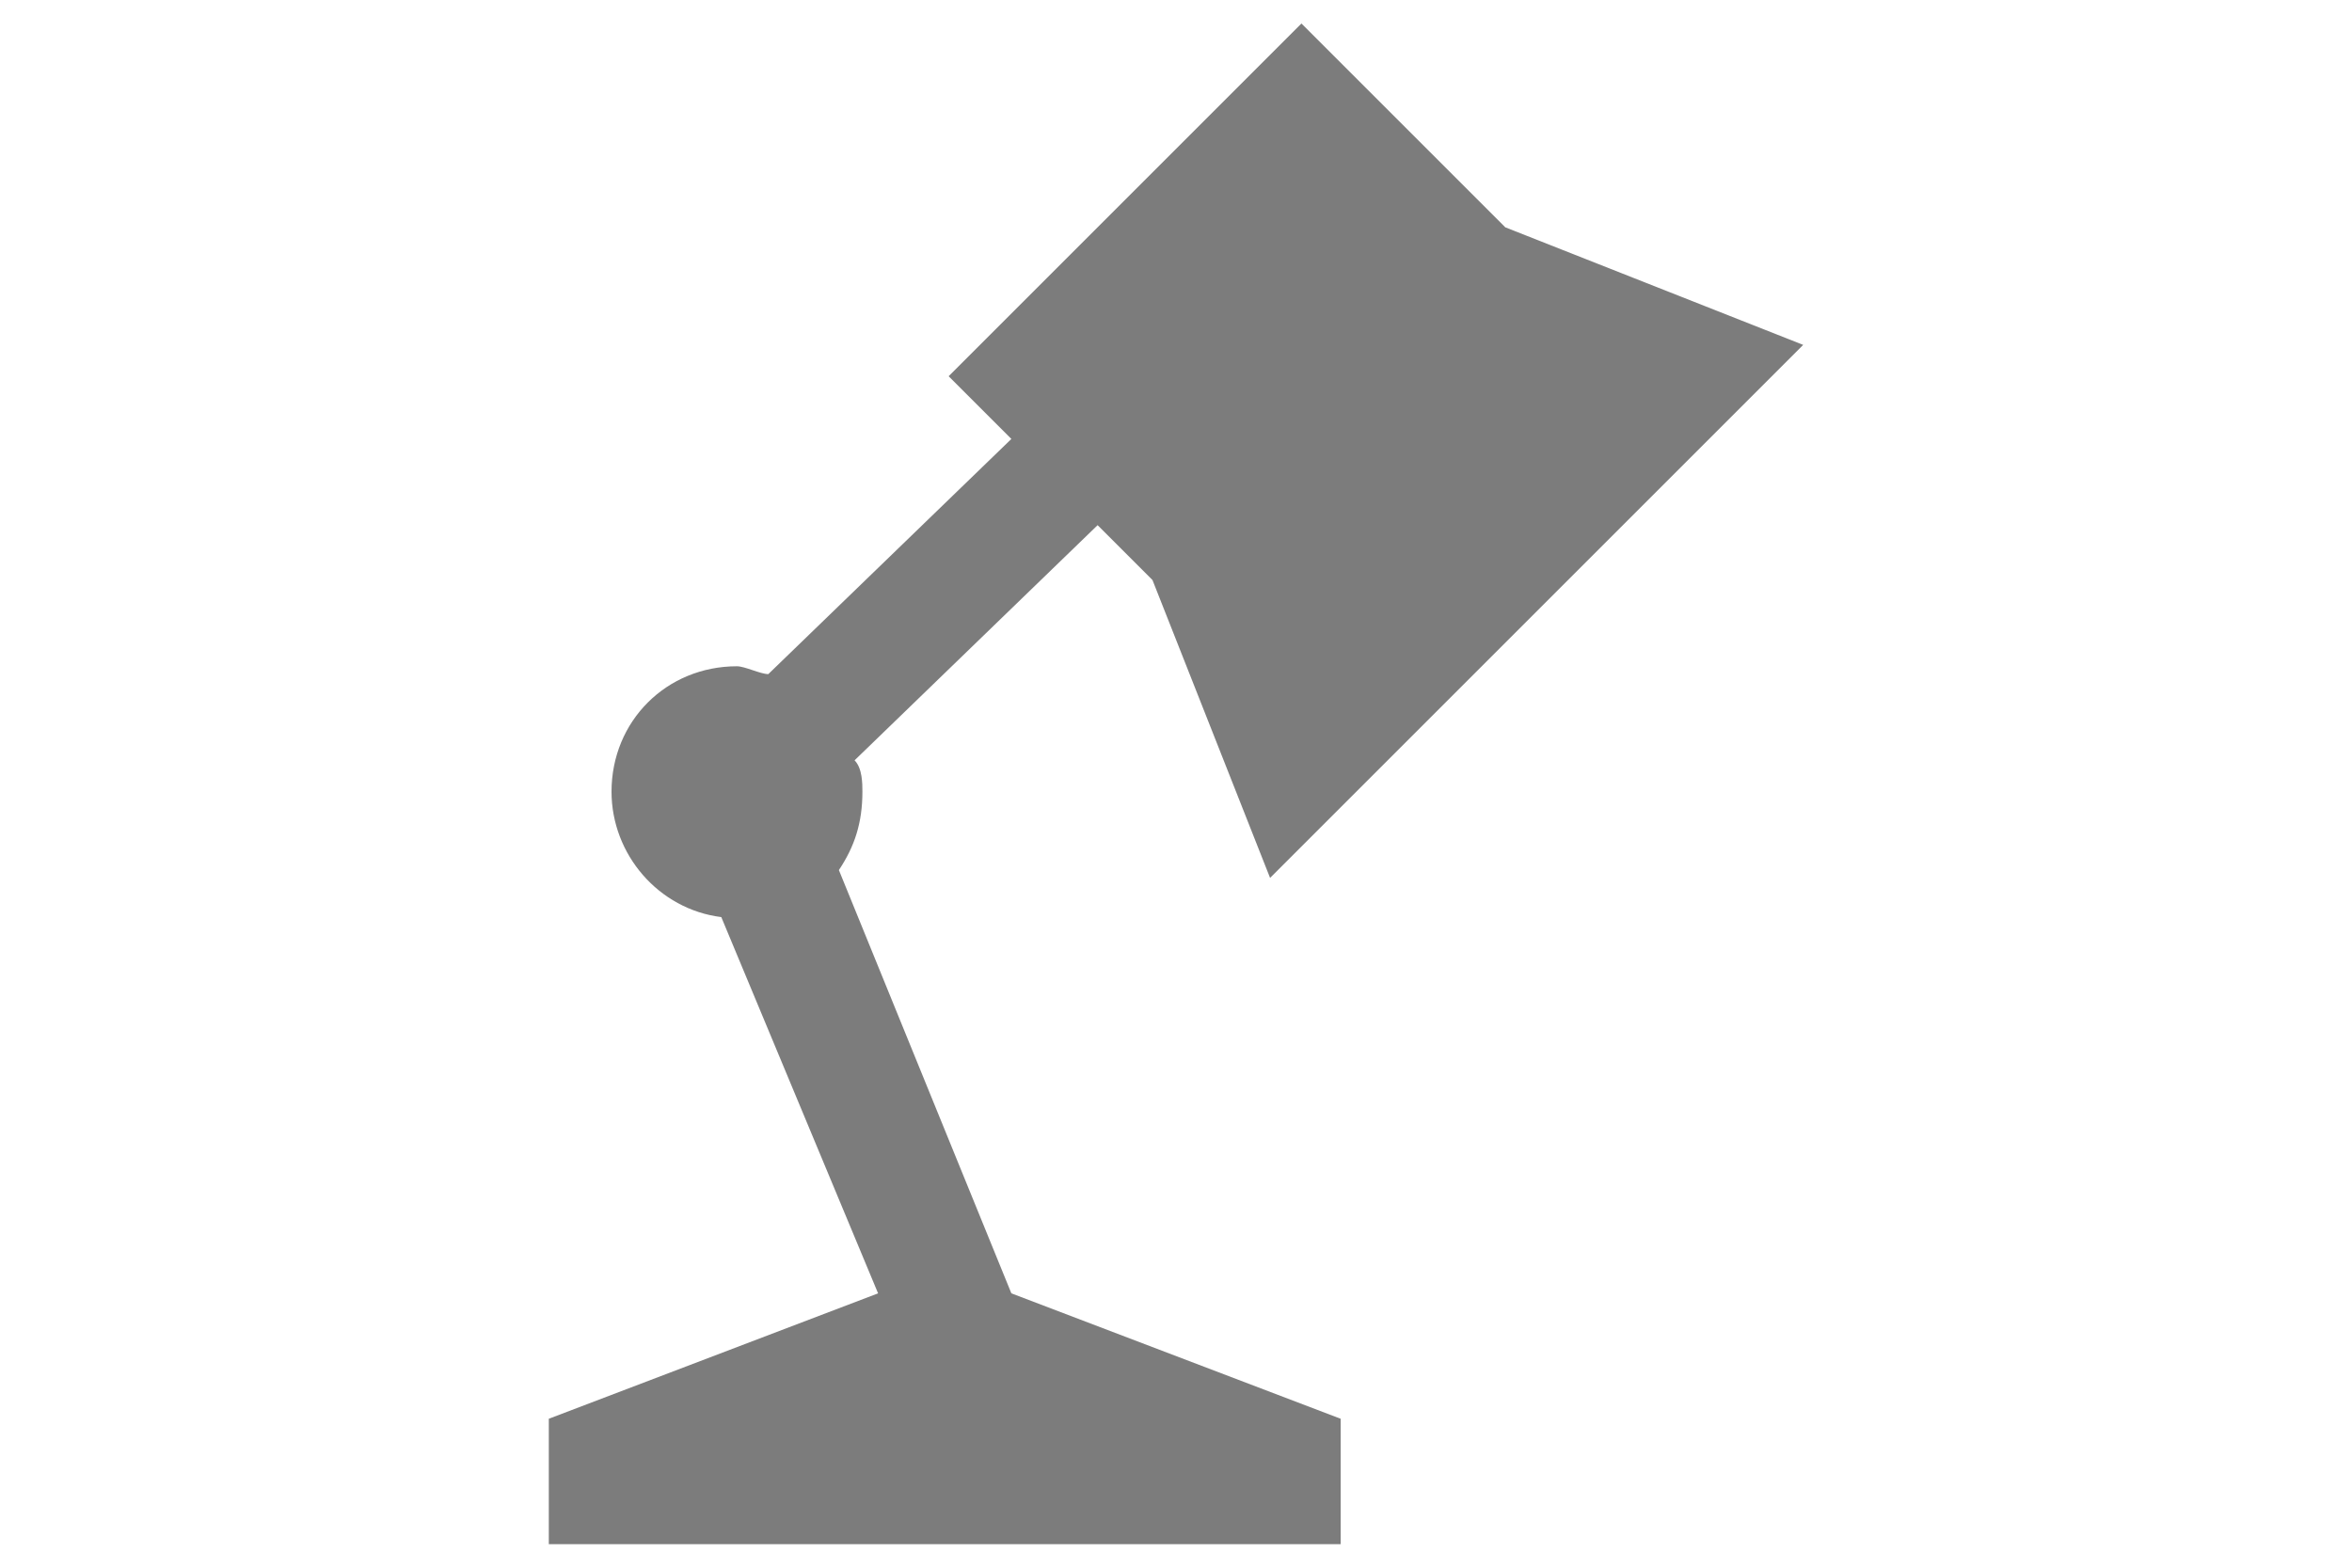
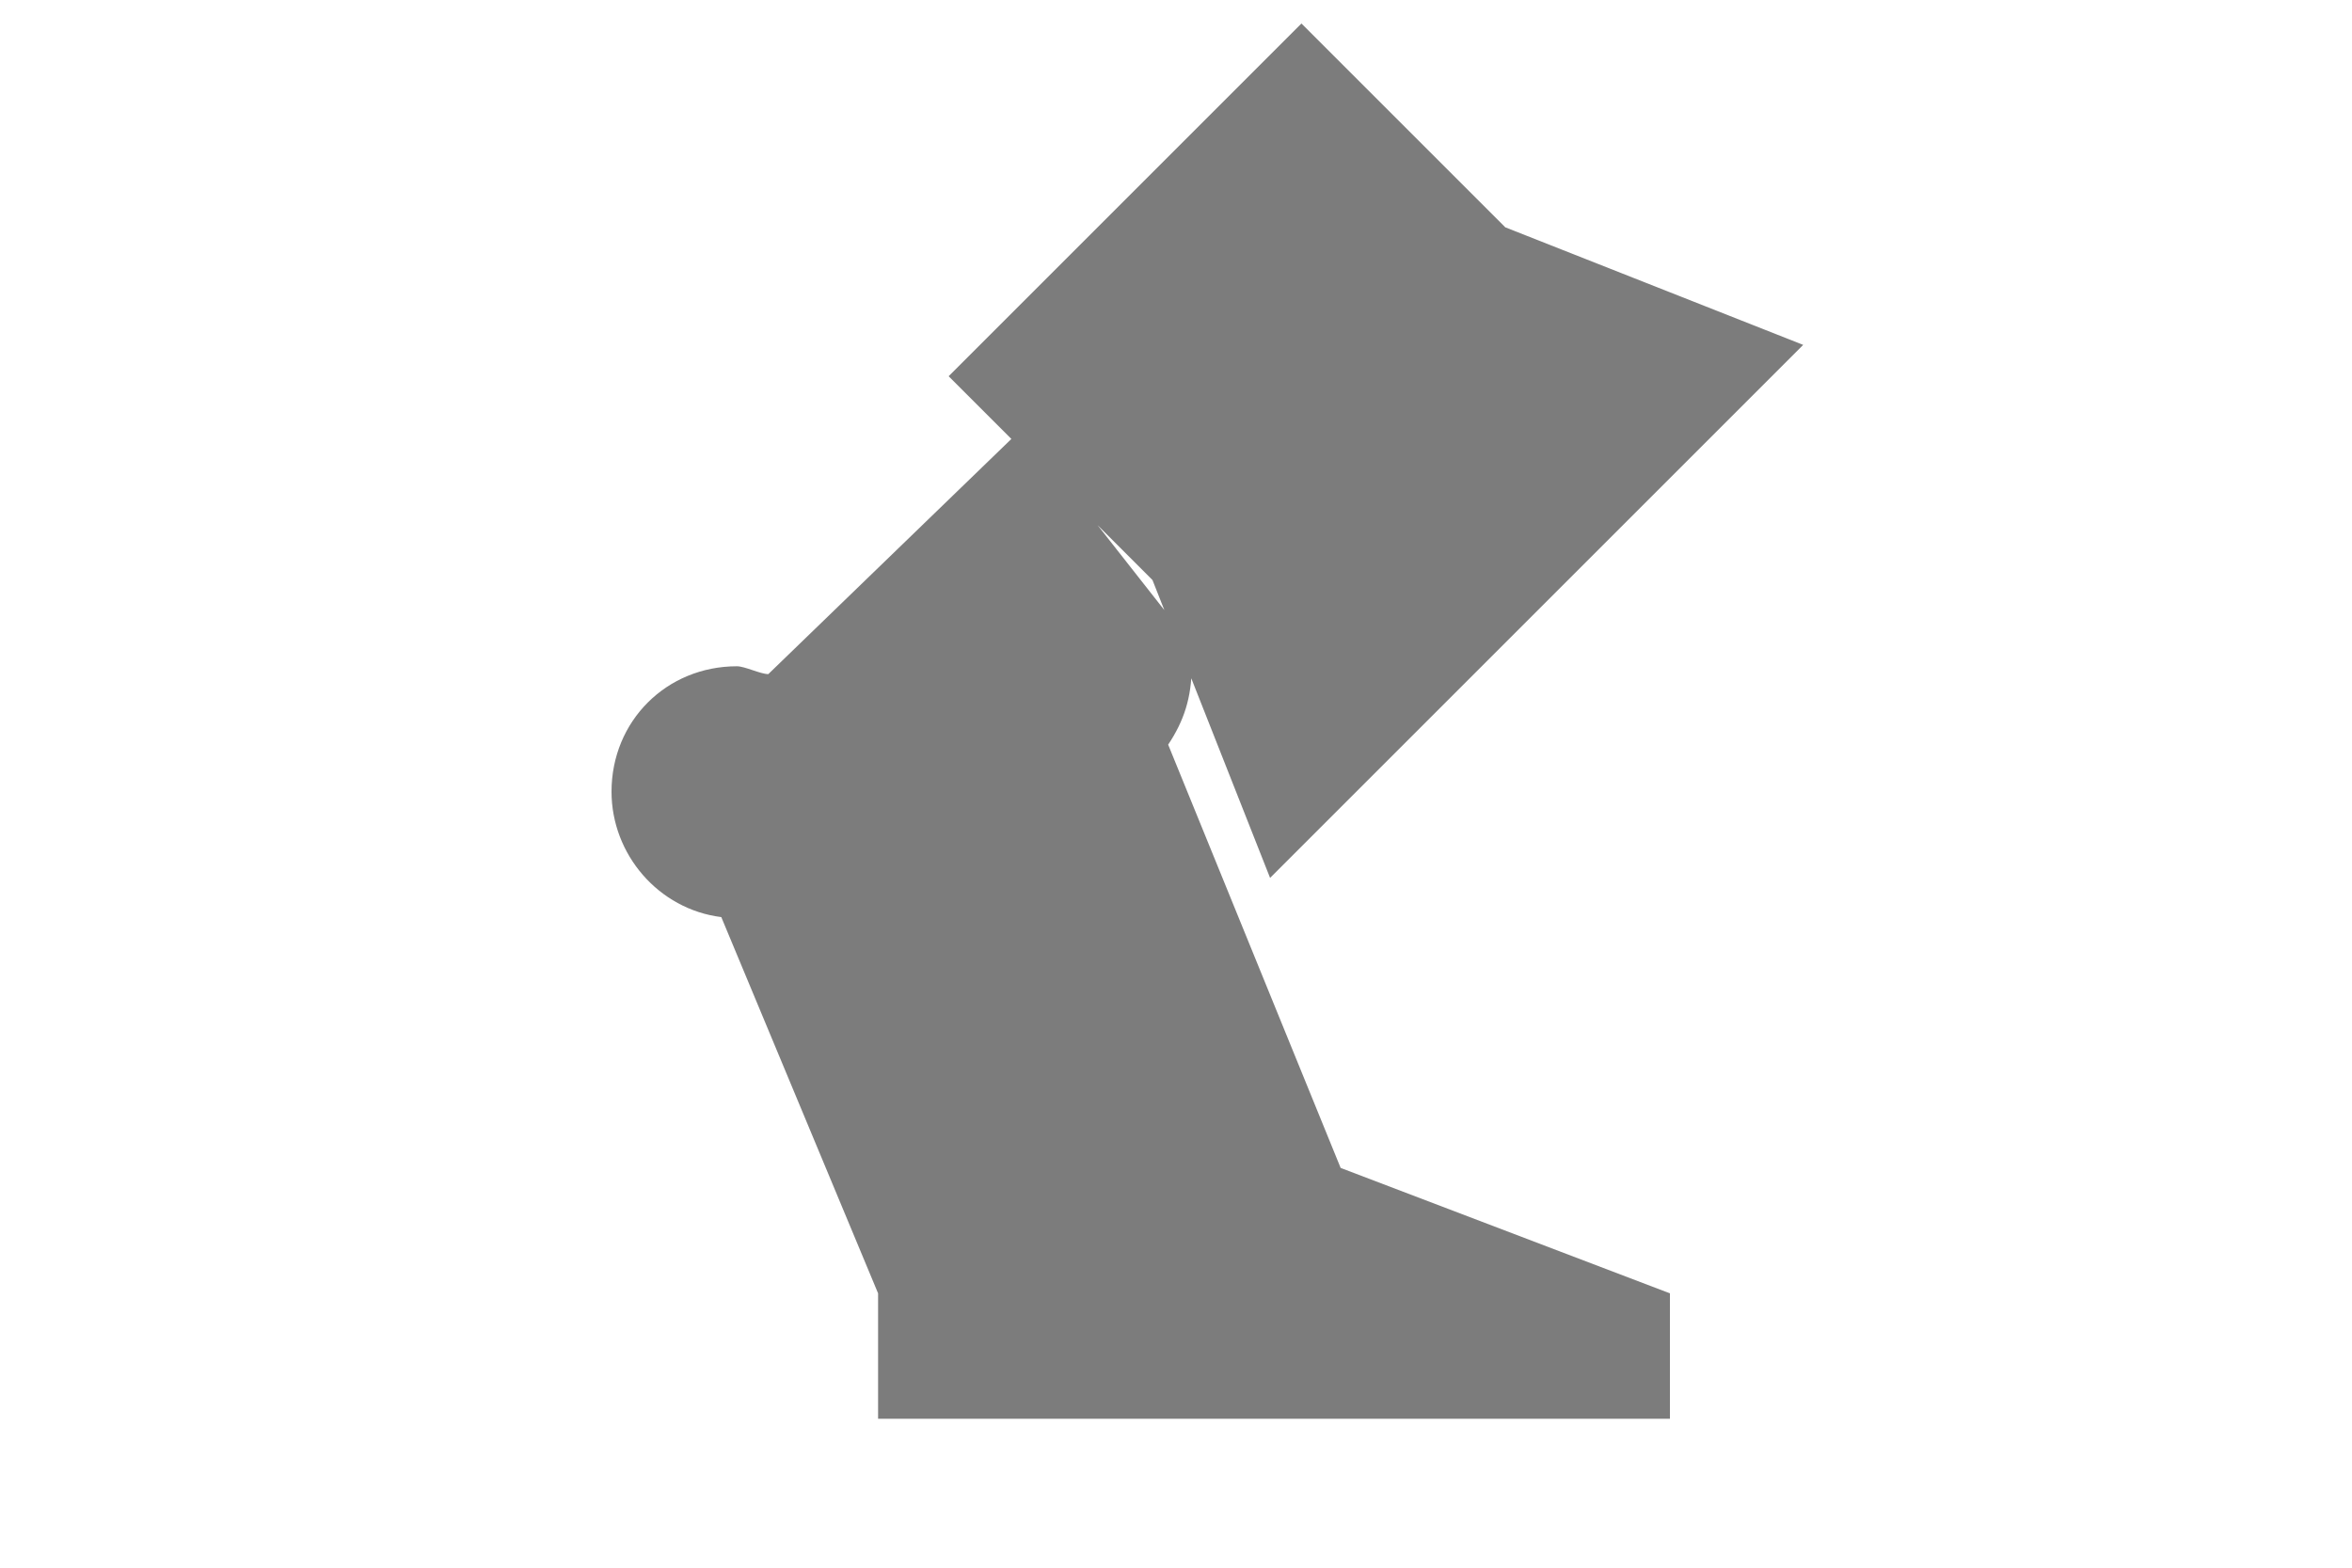
<svg xmlns="http://www.w3.org/2000/svg" version="1.1" id="Layer_1" x="0px" y="0px" fill="#7c7c7c" viewBox="0 0 30 20" style="enable-background:new 0 0 30 20;" xml:space="preserve">
-   <path d="M16.6,0.3l-4.5,4.5l0.8,0.8L9.8,8.6c-0.1,0-0.3-0.1-0.4-0.1c-0.9,0-1.6,0.7-1.6,1.6c0,0.8,0.6,1.5,1.4,1.6l2,4.8l-4.2,1.6  v1.6h10.1v-1.6l-4.2-1.6l-2.2-5.4l0,0c0.2-0.3,0.3-0.6,0.3-1c0-0.1,0-0.3-0.1-0.4l0,0L14,6.7l0.7,0.7l1.5,3.8l6.8-6.8l-3.8-1.5  L16.6,0.3z" />
+   <path d="M16.6,0.3l-4.5,4.5l0.8,0.8L9.8,8.6c-0.1,0-0.3-0.1-0.4-0.1c-0.9,0-1.6,0.7-1.6,1.6c0,0.8,0.6,1.5,1.4,1.6l2,4.8v1.6h10.1v-1.6l-4.2-1.6l-2.2-5.4l0,0c0.2-0.3,0.3-0.6,0.3-1c0-0.1,0-0.3-0.1-0.4l0,0L14,6.7l0.7,0.7l1.5,3.8l6.8-6.8l-3.8-1.5  L16.6,0.3z" />
</svg>